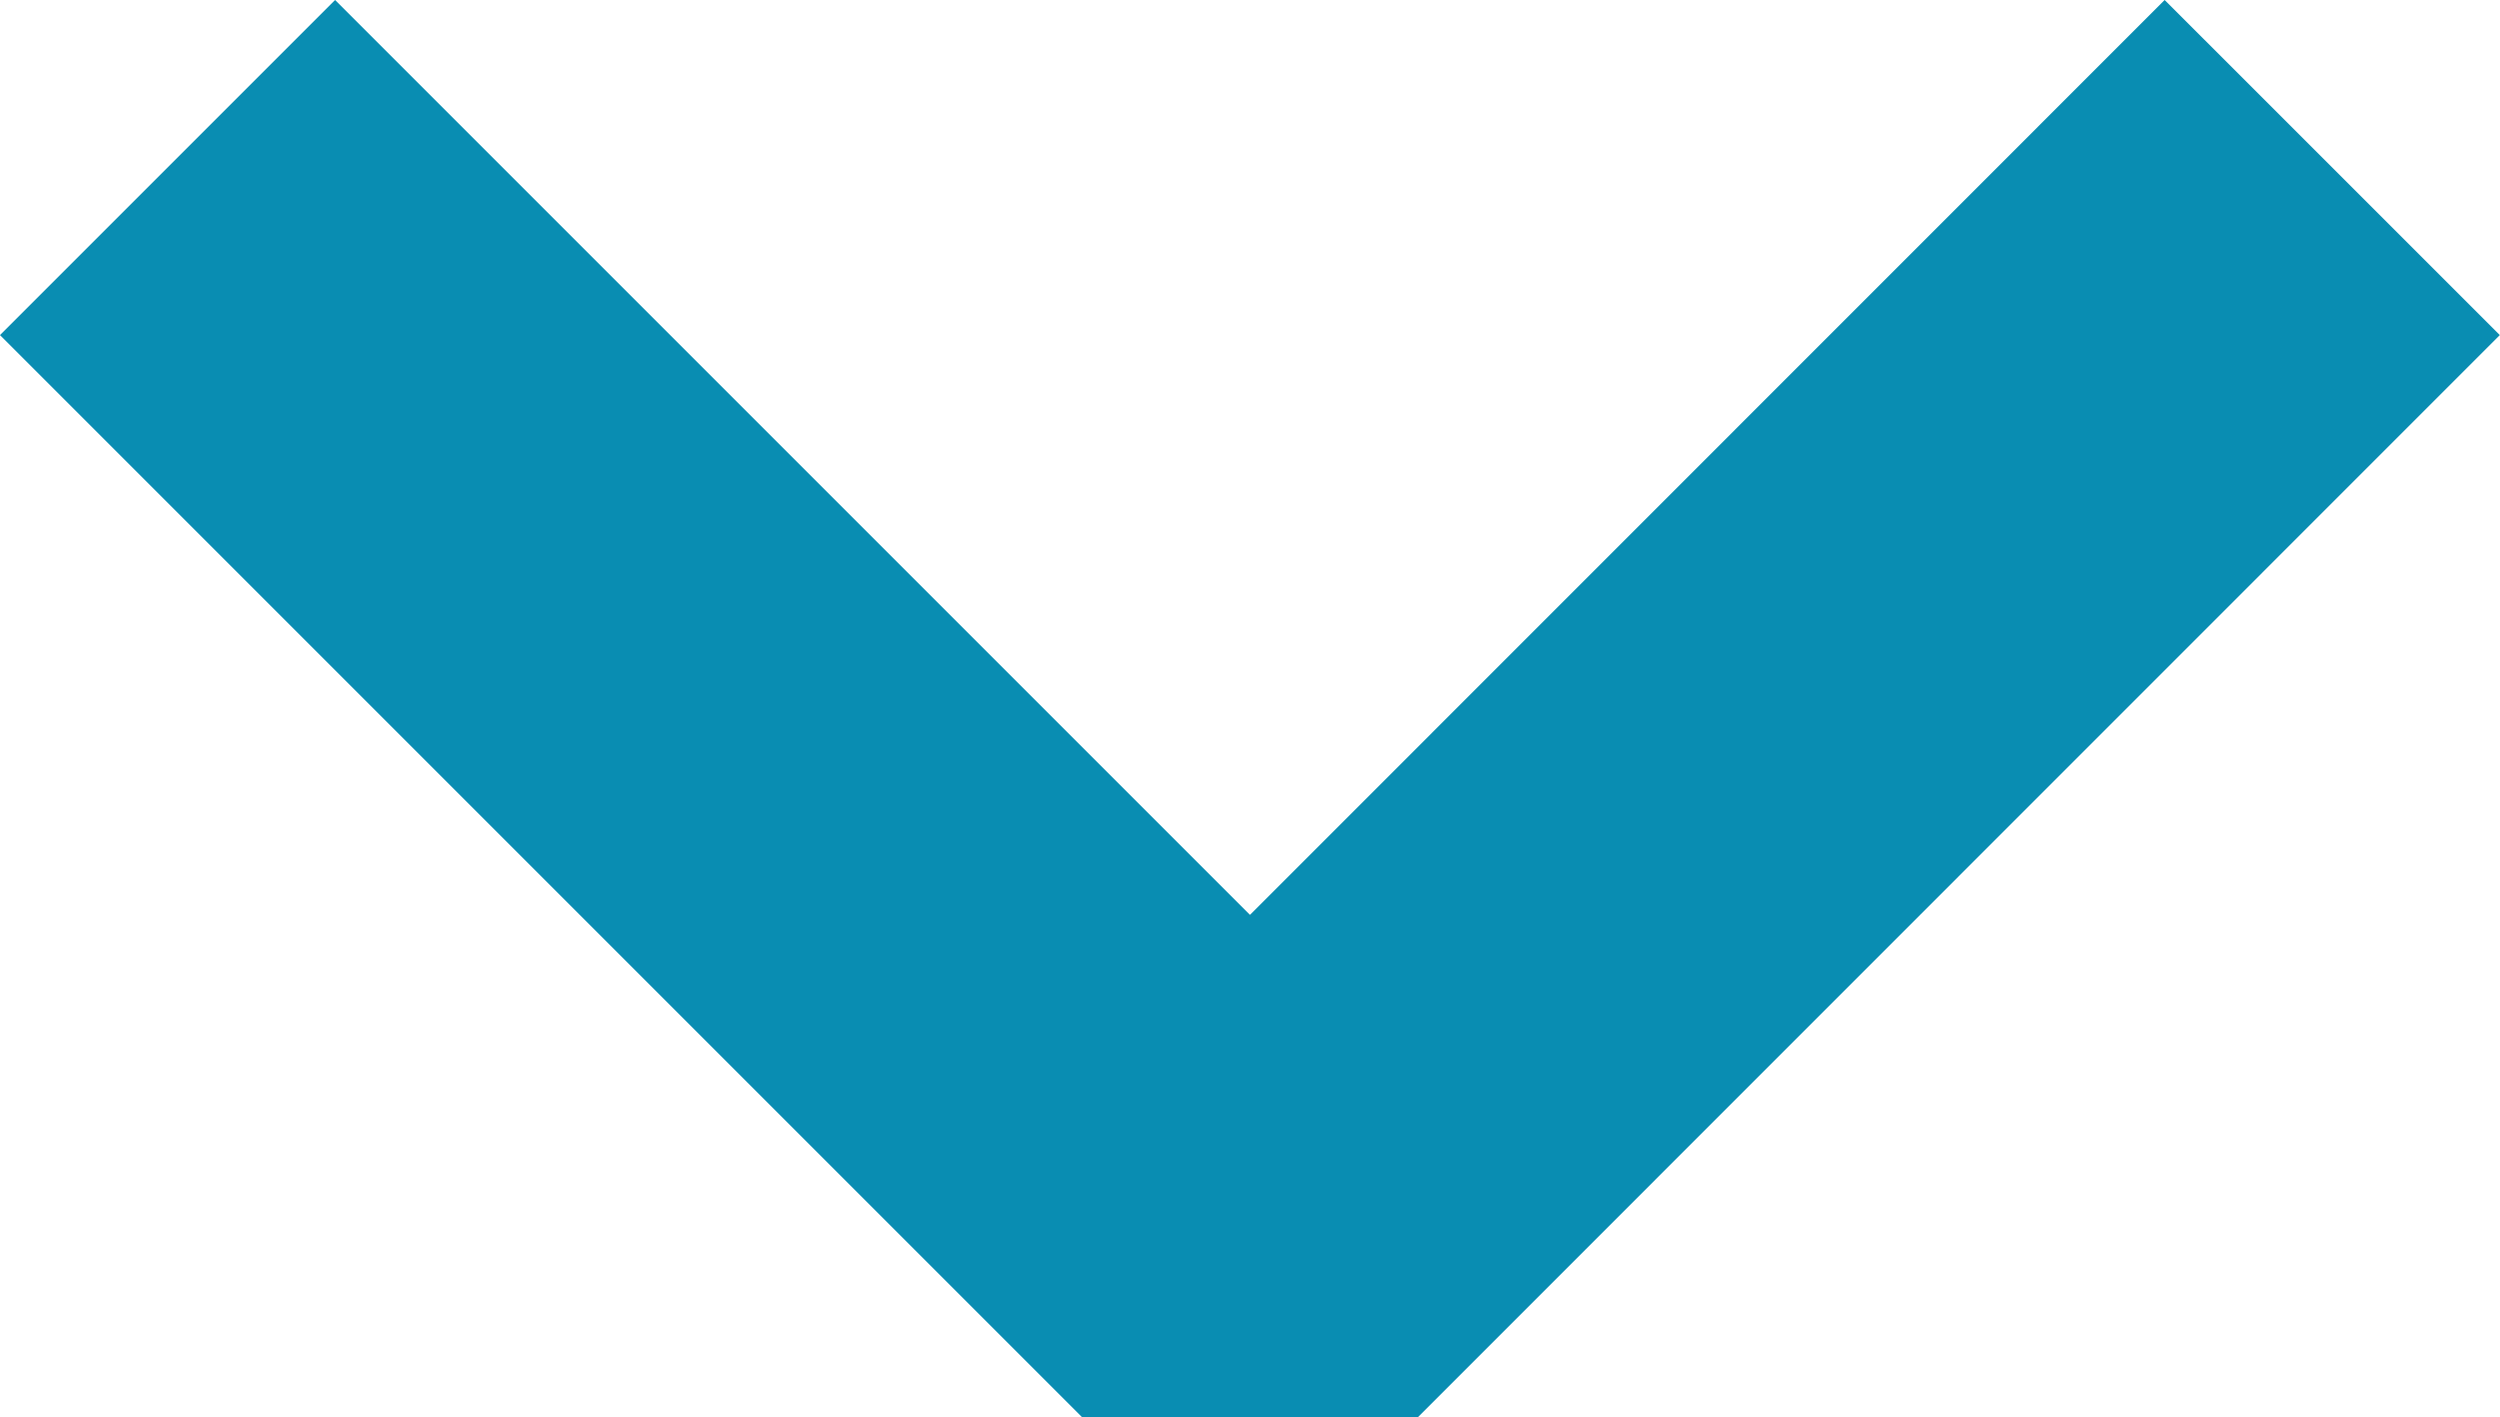
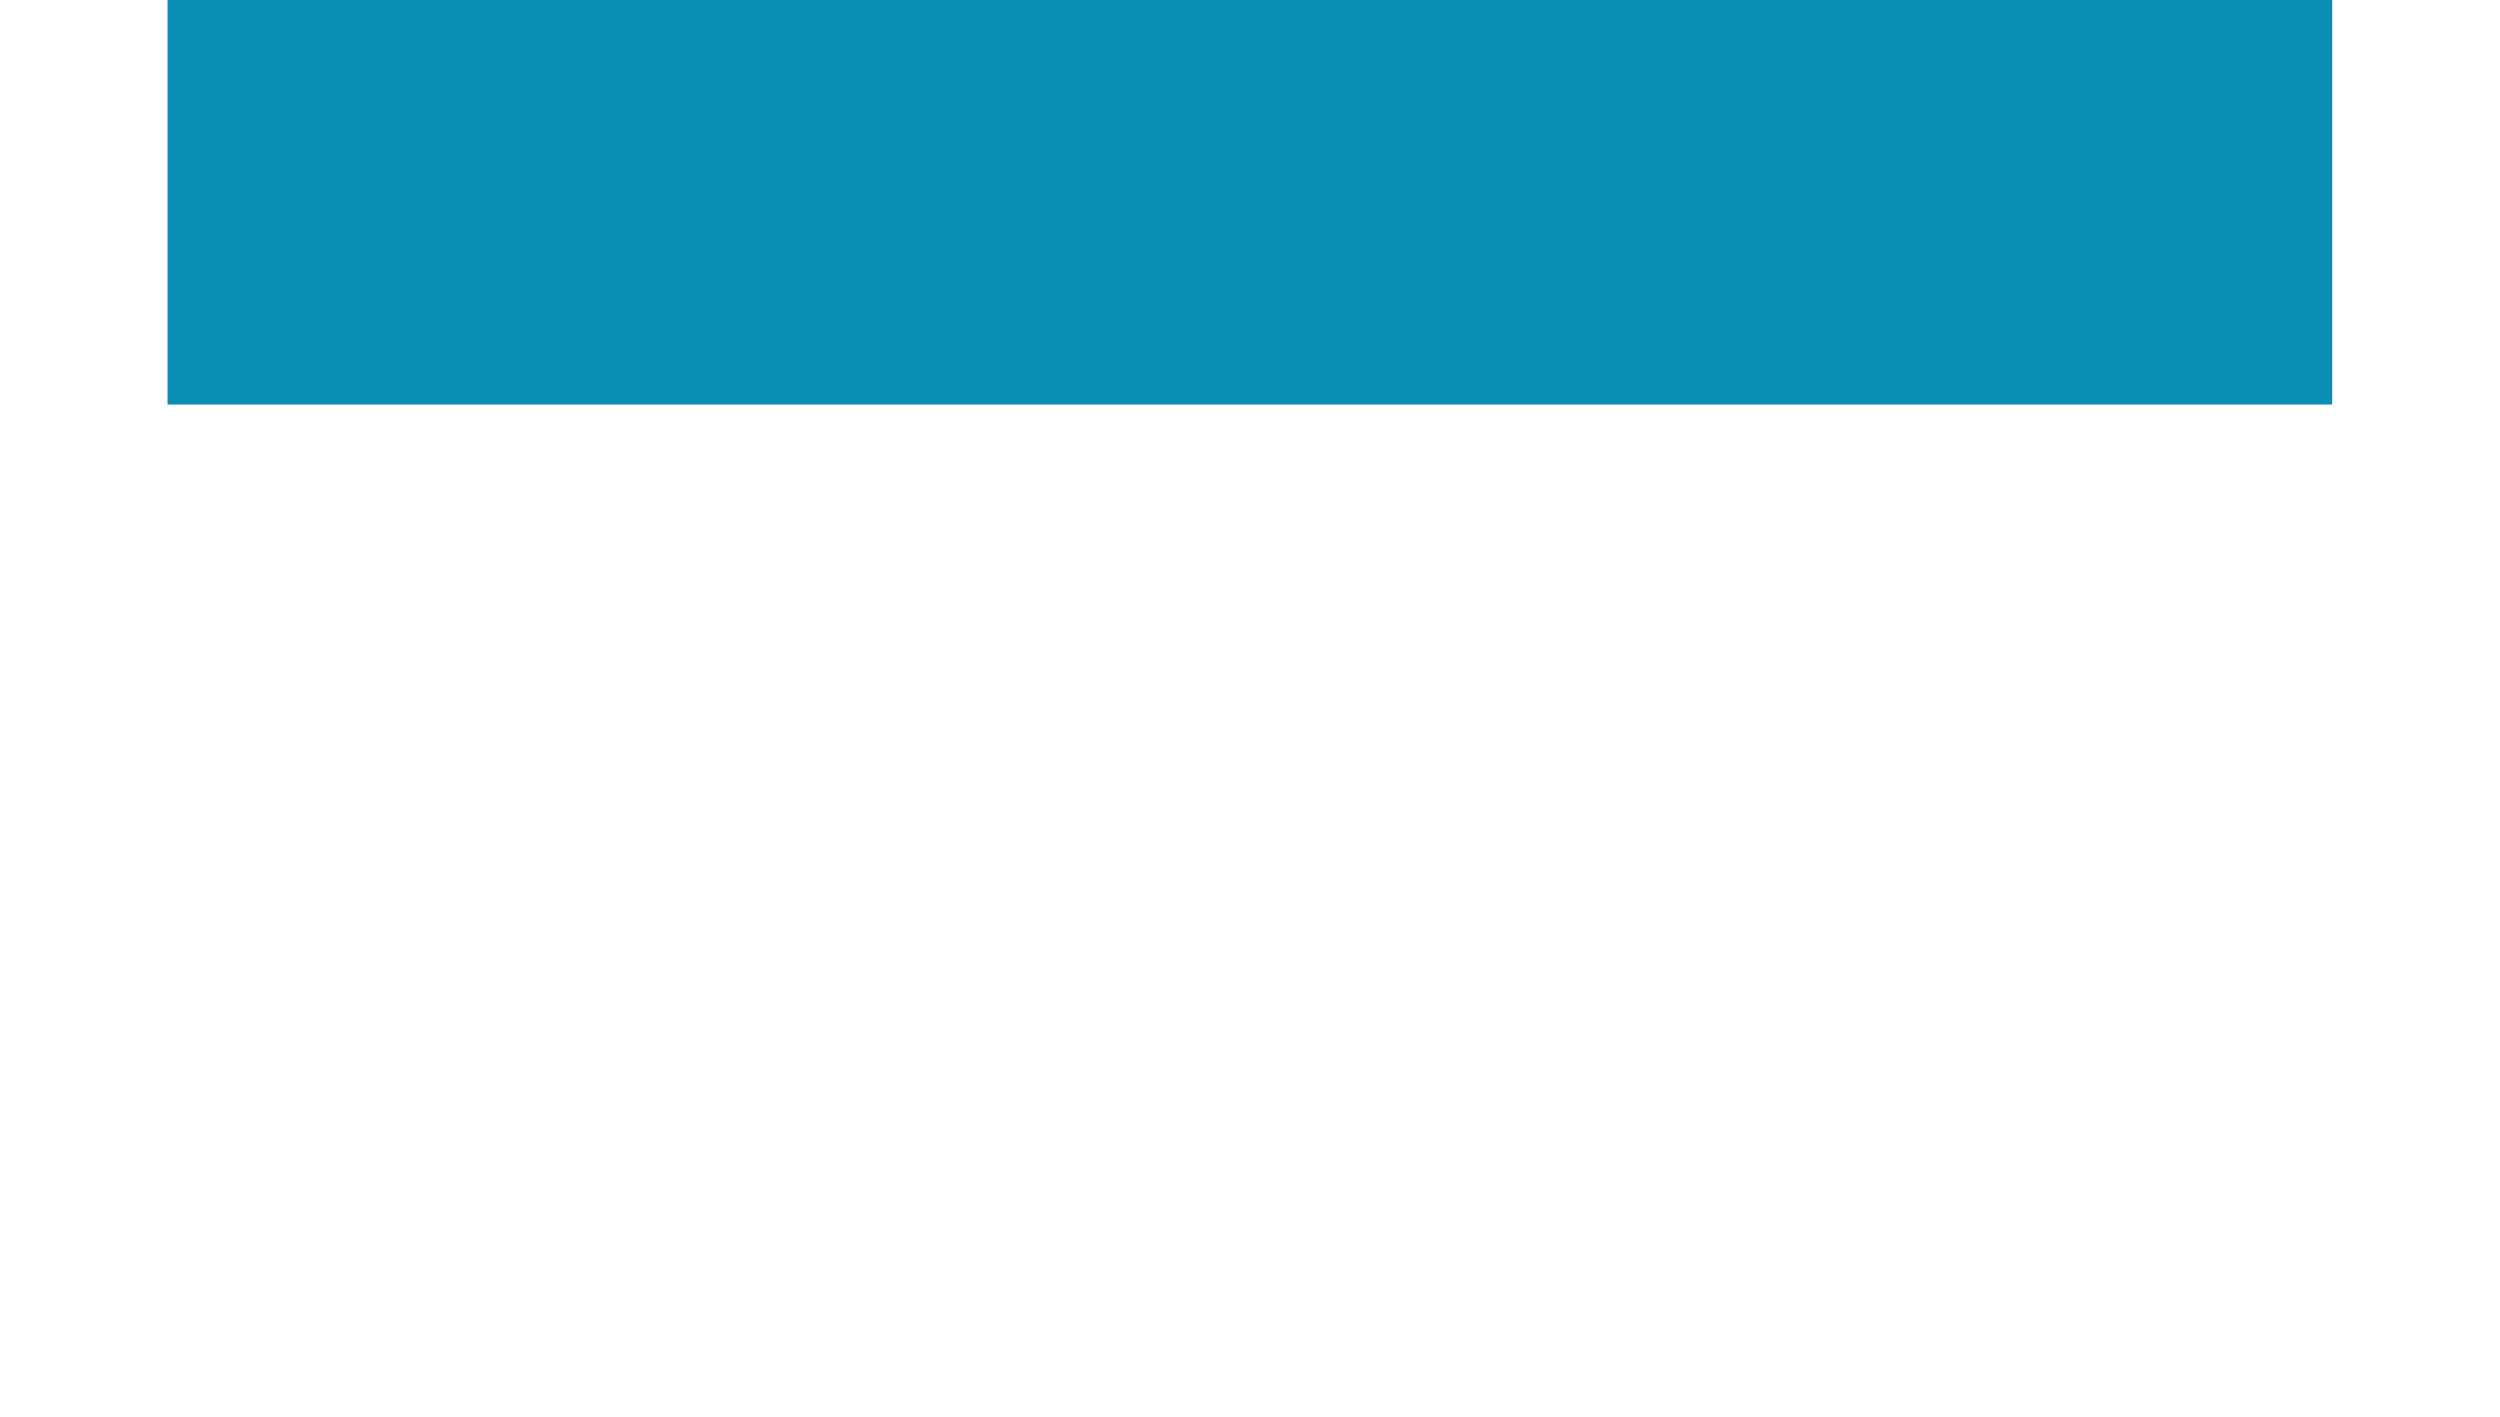
<svg xmlns="http://www.w3.org/2000/svg" viewBox="0 0 10.55 5.981">
  <defs>
    <style>
      .cls-1 {
        fill: none;
        stroke: #098db2;
        stroke-linejoin: bevel;
        stroke-miterlimit: 10;
        stroke-width: 2px;
      }
    </style>
  </defs>
  <g id="arrows_down" transform="translate(0.707 0.707)">
-     <path id="Pfad_221" data-name="Pfad 221" class="cls-1" d="M15,24l4.568,4.568L24.135,24" transform="translate(-15 -24)" />
+     <path id="Pfad_221" data-name="Pfad 221" class="cls-1" d="M15,24L24.135,24" transform="translate(-15 -24)" />
  </g>
</svg>